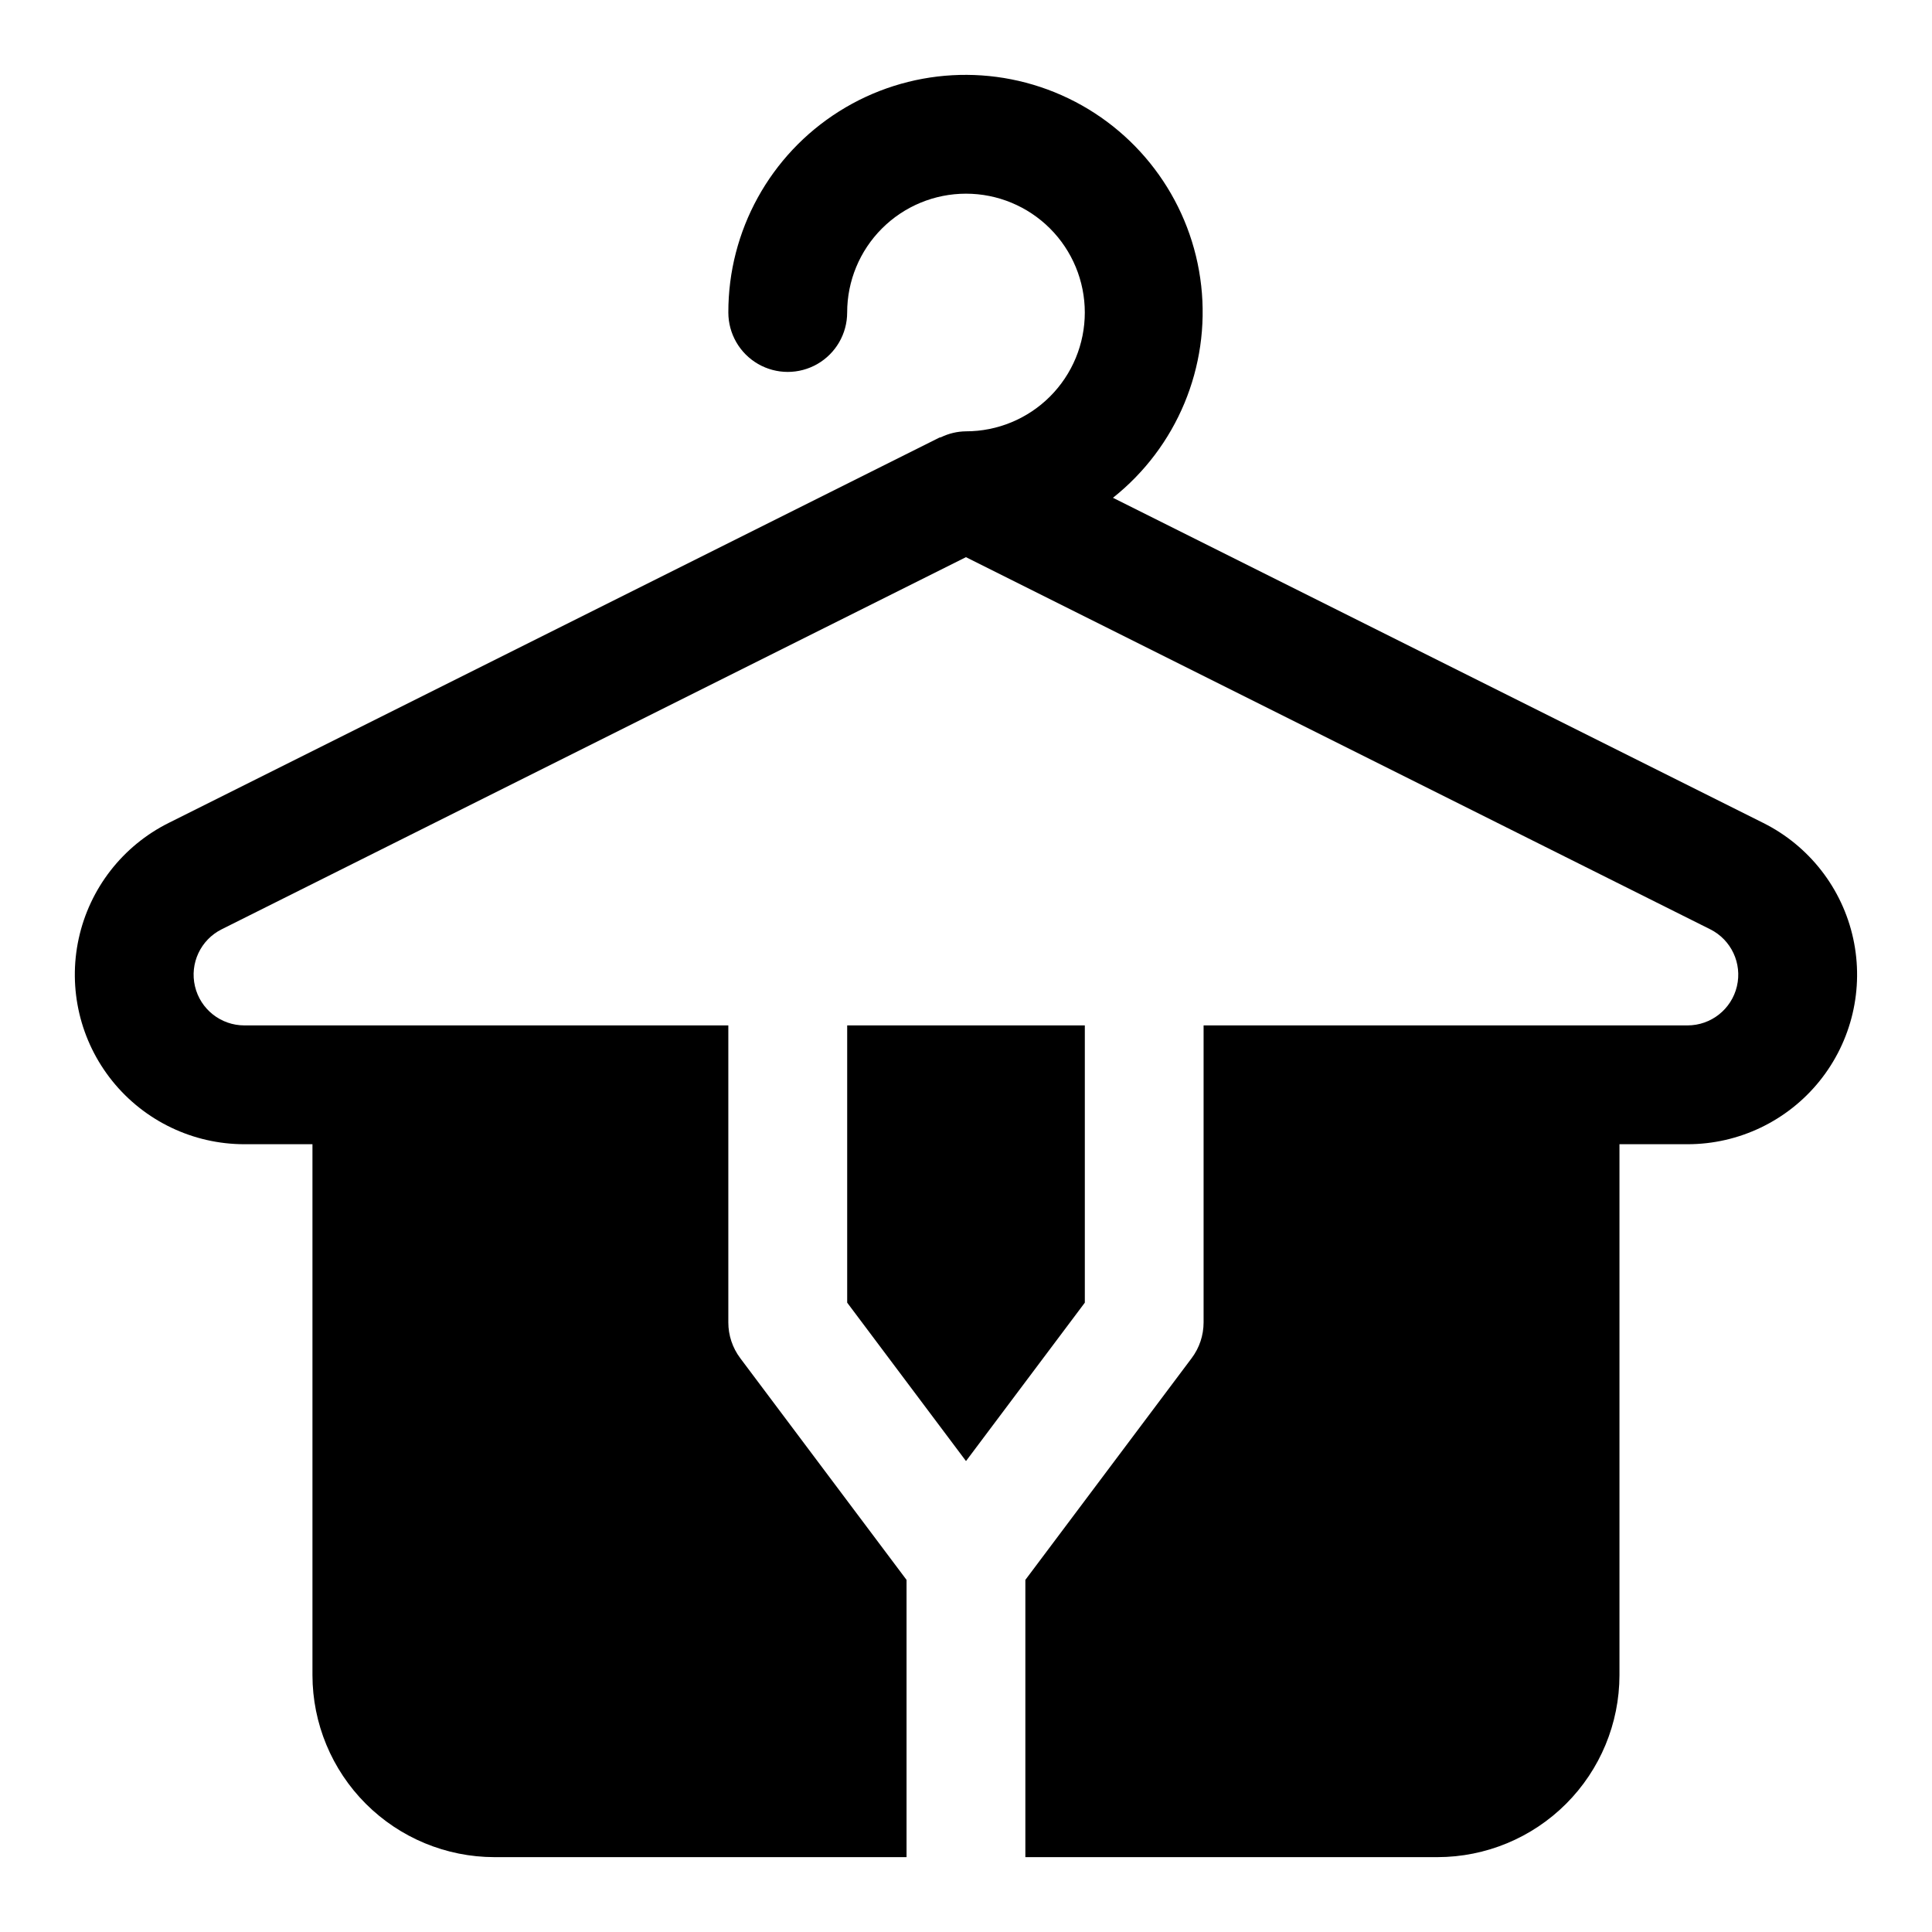
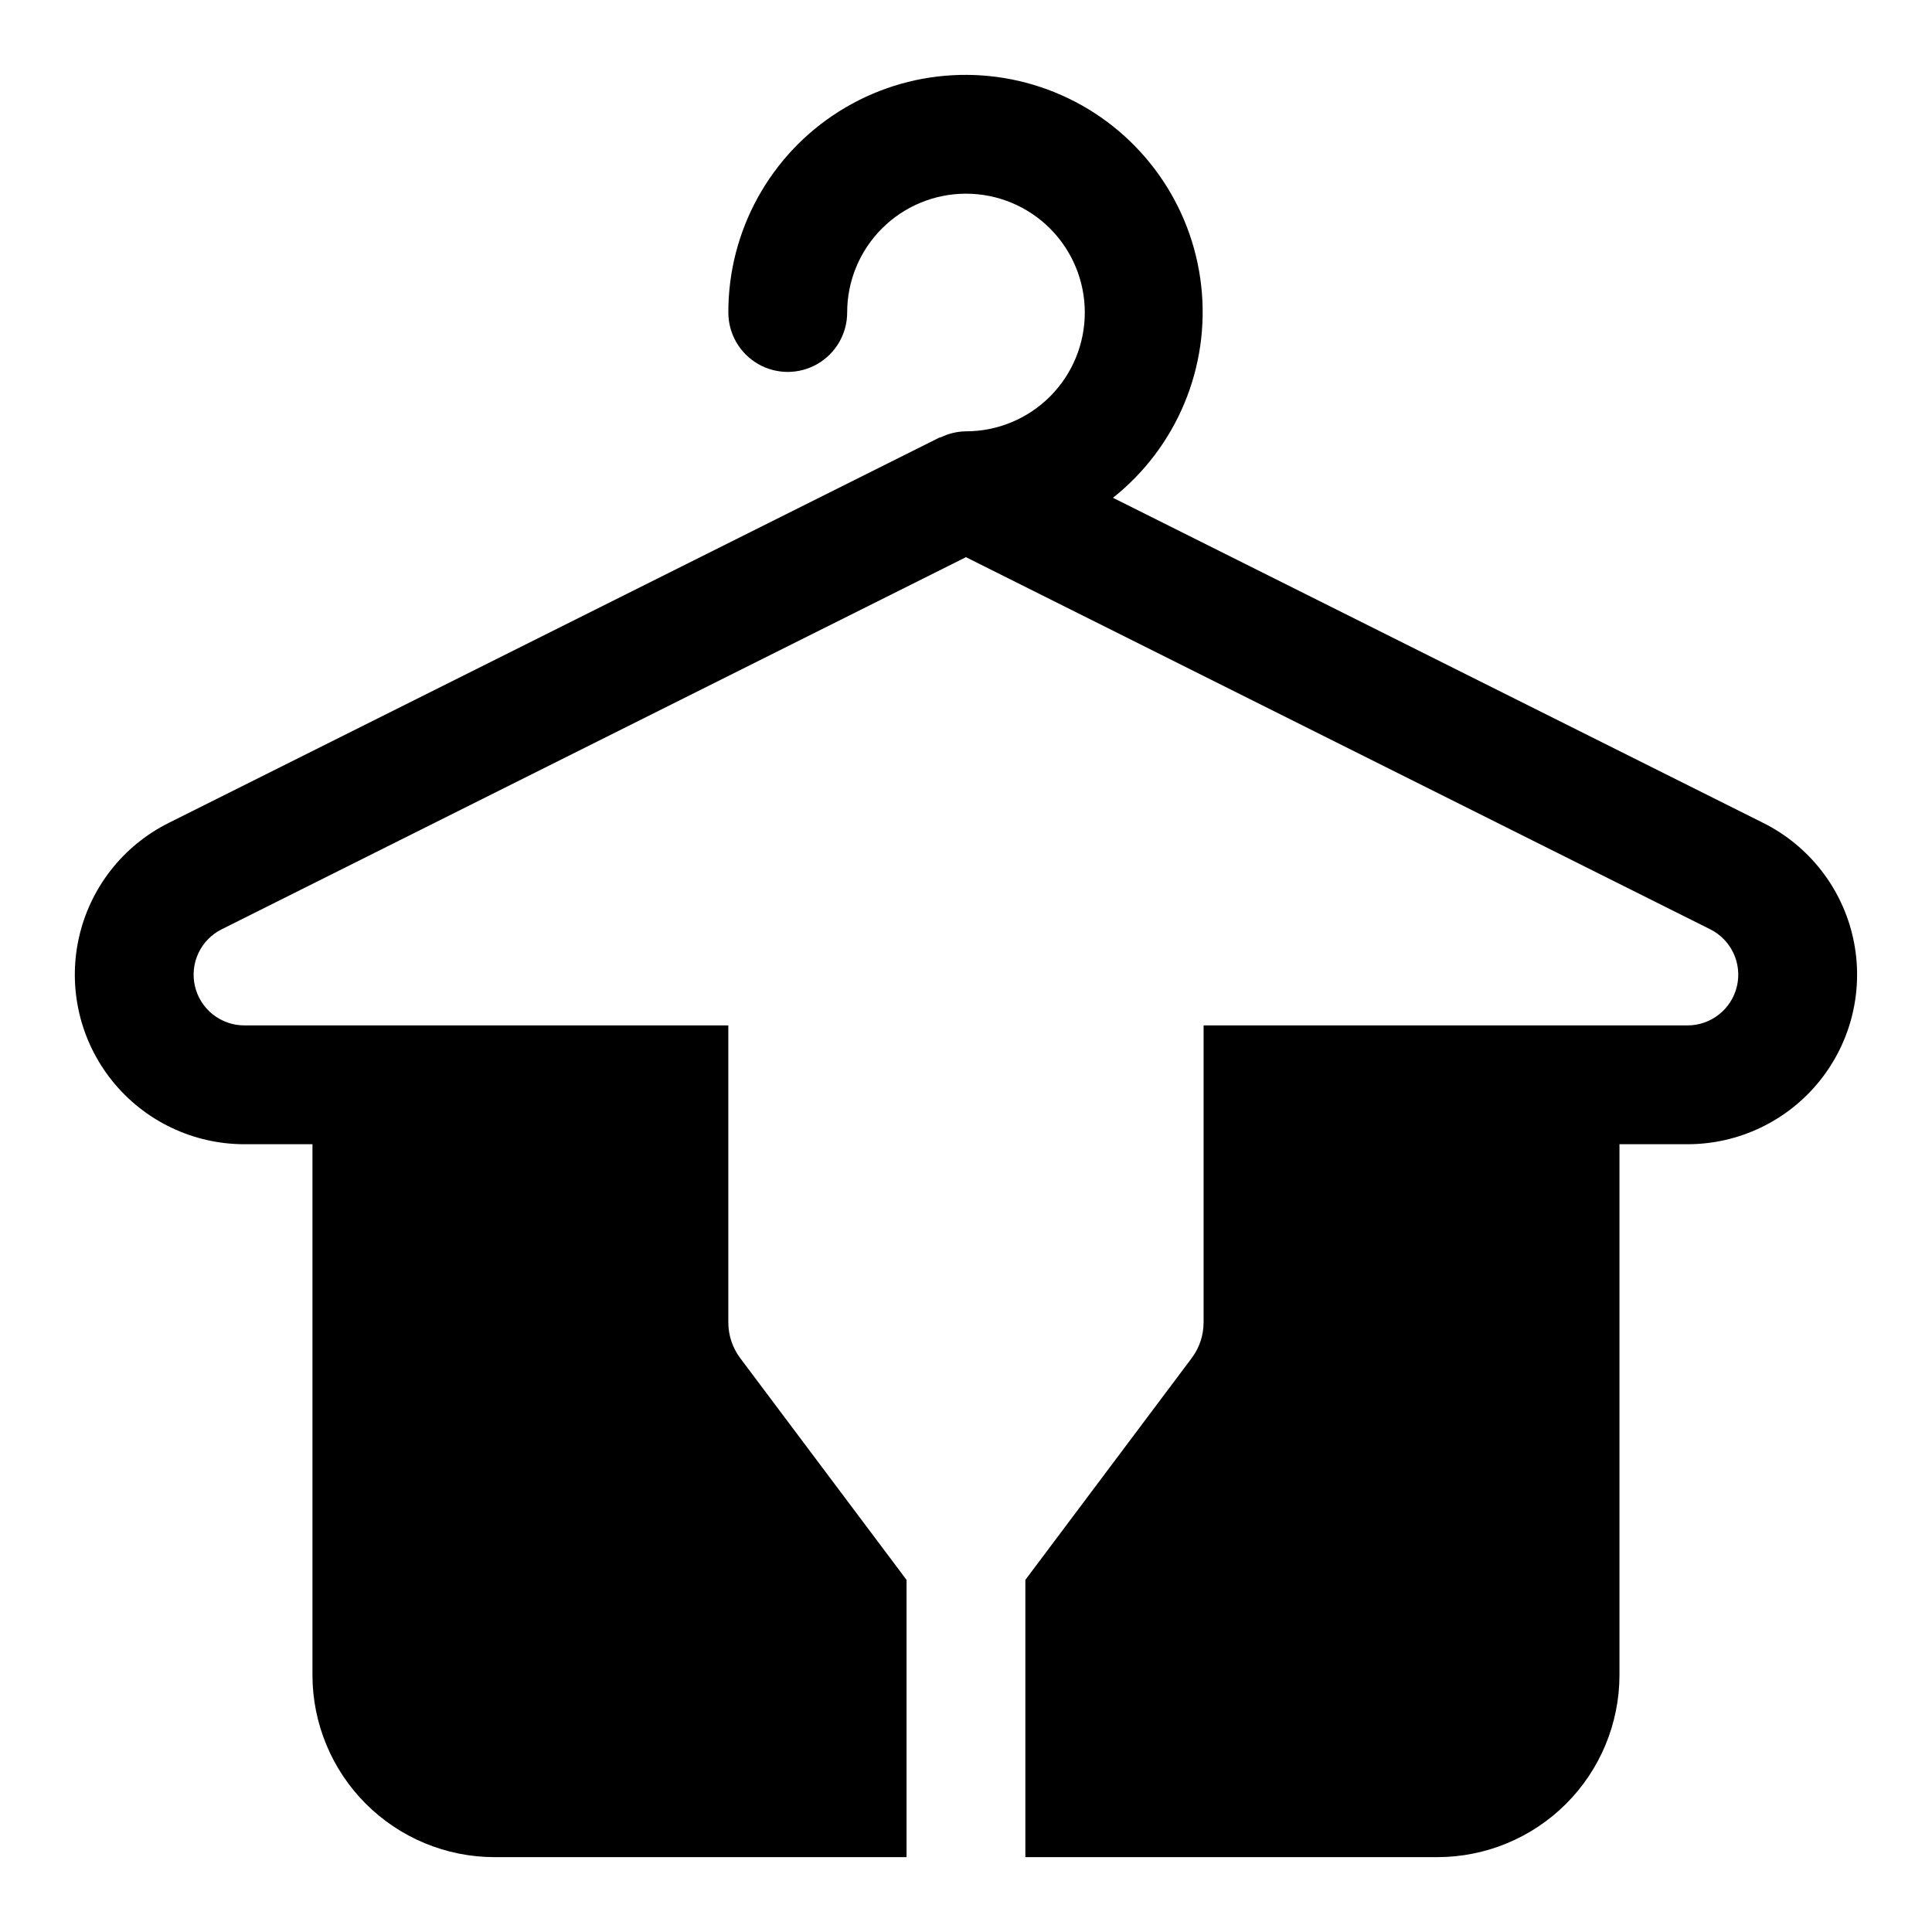
<svg xmlns="http://www.w3.org/2000/svg" fill="#000000" width="800px" height="800px" version="1.1" viewBox="144 144 512 512">
  <g>
-     <path d="m431.49 489.22v-73.477h-62.977v73.477l31.488 41.977z" />
    <path d="m611.31 362.1-172.37-86.184 0.004 0.004c16.949-13.457 25.785-34.684 23.387-56.191-2.398-21.504-15.691-40.266-35.188-49.66-19.492-9.391-42.449-8.094-60.762 3.438s-29.406 31.672-29.363 53.309c0 5.625 3 10.824 7.871 13.637 4.871 2.812 10.871 2.812 15.742 0 4.871-2.812 7.875-8.012 7.875-13.637 0-8.352 3.316-16.359 9.223-22.266 5.902-5.902 13.914-9.223 22.266-9.223s16.359 3.32 22.266 9.223c5.902 5.906 9.223 13.914 9.223 22.266s-3.32 16.363-9.223 22.266c-5.906 5.906-13.914 9.223-22.266 9.223-2.293 0.027-4.551 0.559-6.613 1.559-0.137 0.066-0.297 0.035-0.438 0.105l-204.27 102.13c-12.164 6.082-20.918 17.344-23.812 30.629-2.898 13.285 0.379 27.168 8.91 37.758s21.398 16.746 34.996 16.746h18.035v140.71c0.016 12.785 5.102 25.039 14.141 34.078 9.039 9.039 21.293 14.125 34.078 14.141h109.22v-73.477l-44.082-58.773c-2.043-2.727-3.148-6.039-3.148-9.449v-78.719h-128.25c-6.238 0.004-11.66-4.285-13.094-10.359-1.434-6.07 1.5-12.332 7.086-15.117l197.23-98.613 197.23 98.613c5.582 2.785 8.516 9.047 7.082 15.117-1.434 6.074-6.856 10.363-13.094 10.359h-128.24v78.719c-0.004 3.41-1.105 6.723-3.152 9.449l-44.082 58.773v73.477h109.23c12.781-0.016 25.035-5.102 34.074-14.141 9.039-9.039 14.125-21.293 14.141-34.078v-140.71h18.035c13.598 0 26.465-6.156 34.996-16.746s11.809-24.473 8.914-37.758c-2.894-13.285-11.652-24.547-23.816-30.629z" />
  </g>
</svg>